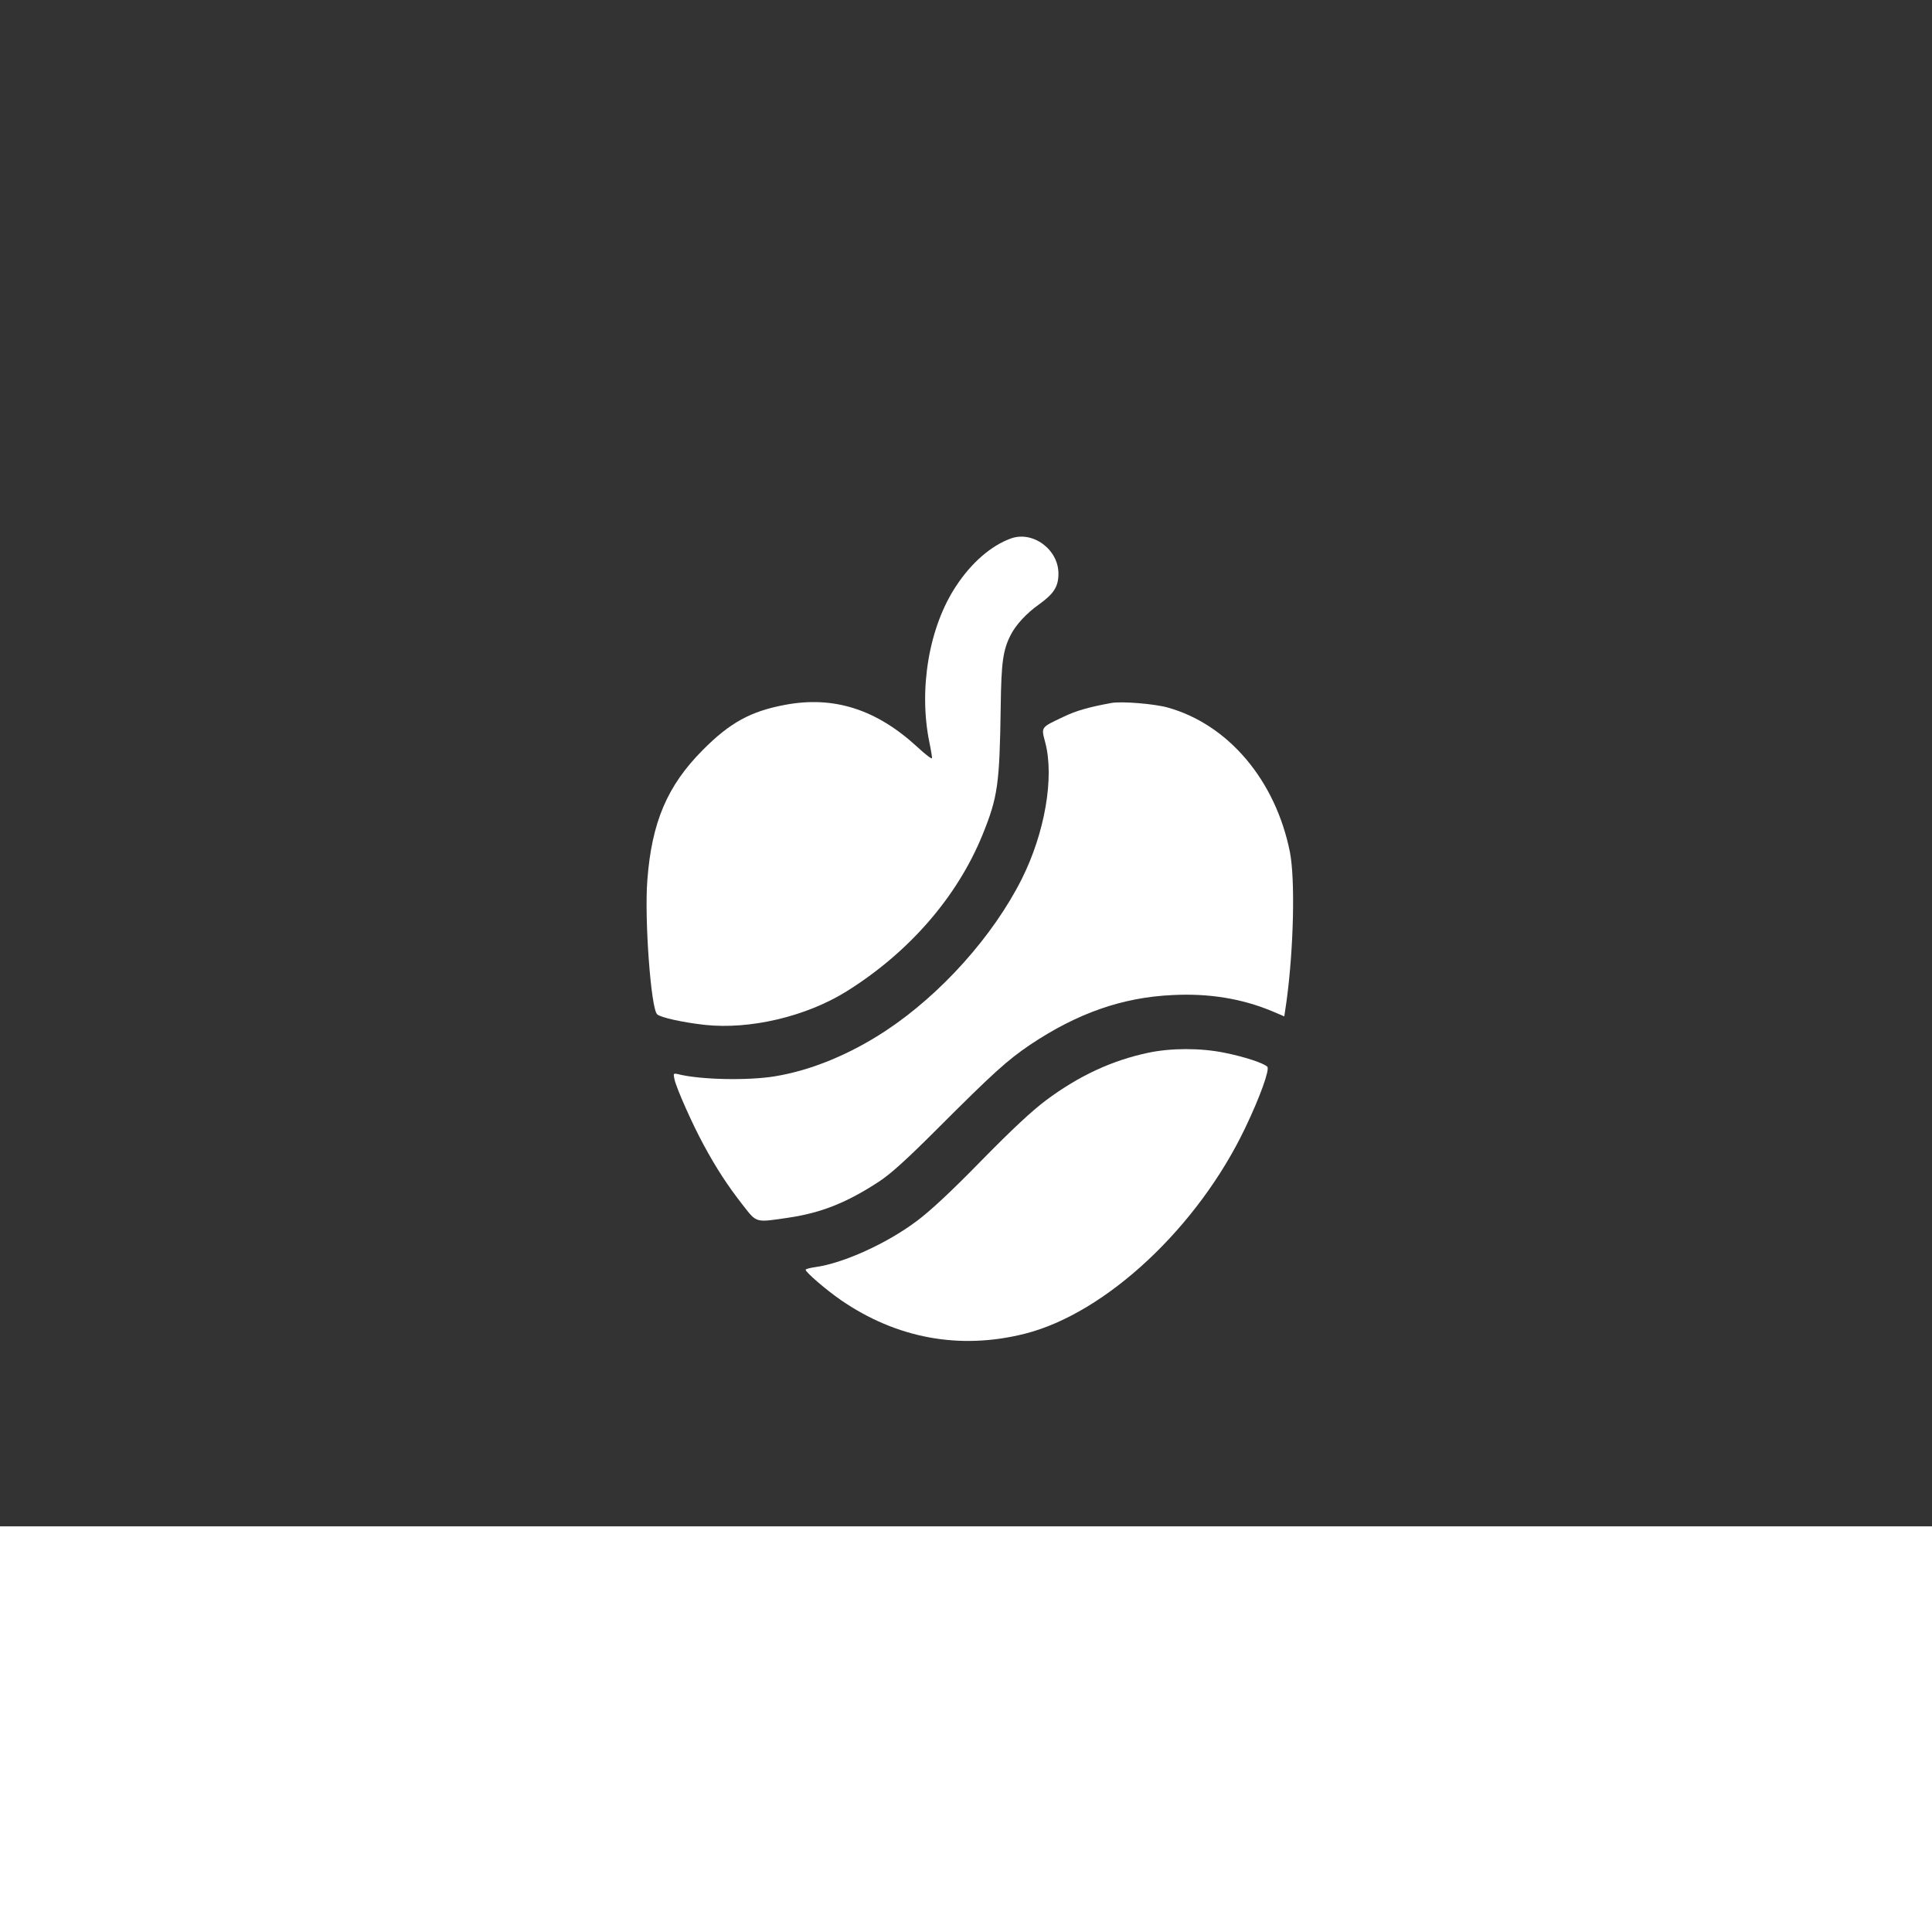
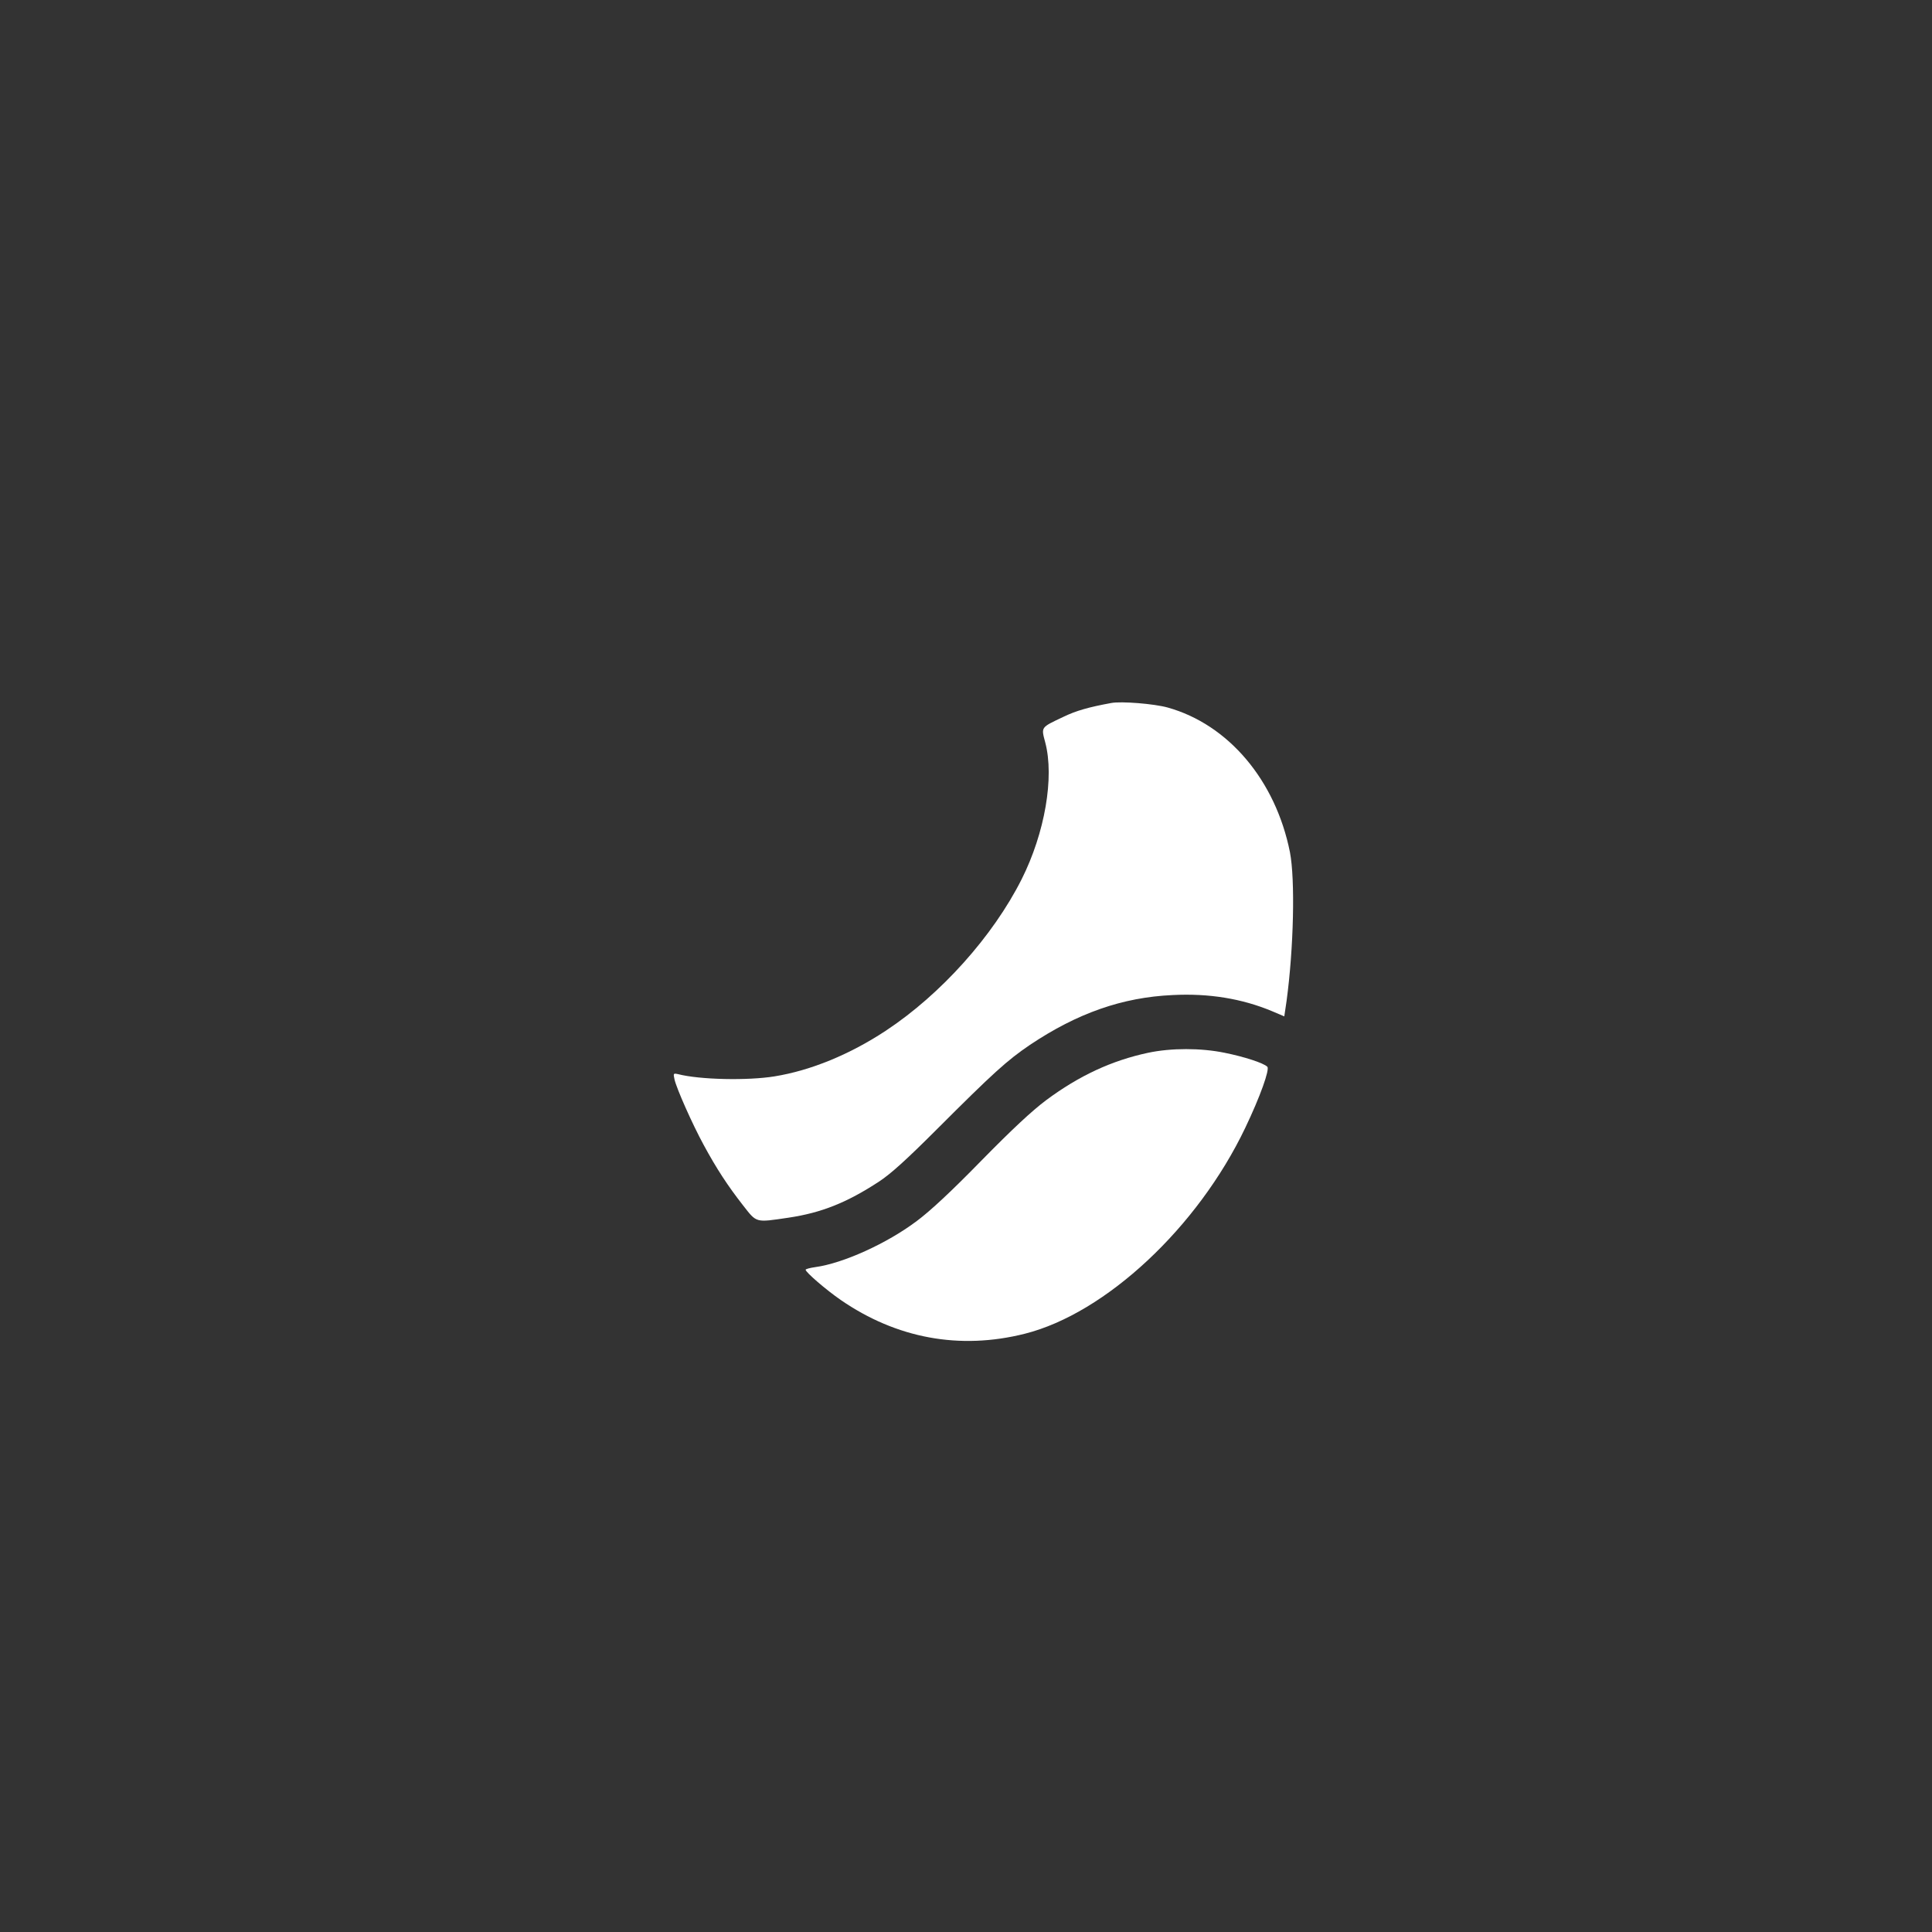
<svg xmlns="http://www.w3.org/2000/svg" version="1.0" width="1024pt" height="1024pt" viewBox="0 0 1024 1024" preserveAspectRatio="xMidYMid meet">
  <rect x="0" y="0" width="1024" height="1024" fill="#333333" stroke="none" />
  <g transform="translate(0,1024) scale(0.1,-0.1)" fill="#ffffff" stroke="none">
-     <path d="M5358 7386 c-105 -38 -209 -128 -291 -253 -143 -216 -199 -545 -141 -828 8 -38 14 -76 14 -83 0 -8 -35 19 -77 58 -218 201 -444 273 -703 224 -182 -34 -292 -95 -435 -239 -189 -190 -271 -384 -294 -691 -16 -203 19 -680 52 -710 18 -17 136 -43 252 -56 240 -26 537 44 751 177 332 207 587 501 721 829 82 202 91 269 97 681 3 235 12 299 53 380 28 54 83 114 148 160 81 58 105 96 105 165 0 128 -136 228 -252 186z" />
    <path d="M5890 6514 c-120 -22 -187 -41 -255 -74 -120 -57 -117 -52 -95 -135 49 -185 -2 -480 -125 -725 -152 -302 -428 -610 -720 -803 -191 -126 -398 -211 -590 -242 -142 -23 -396 -18 -512 12 -24 5 -25 4 -18 -28 11 -49 95 -238 155 -348 67 -124 128 -217 207 -318 75 -96 65 -93 242 -67 175 26 310 80 481 192 62 41 144 115 305 276 299 299 373 366 494 448 251 168 490 252 756 264 192 10 368 -19 526 -85 l66 -28 12 81 c38 280 46 644 18 789 -76 381 -326 677 -648 767 -72 20 -246 34 -299 24z" />
    <path d="M6085 4660 c-192 -41 -365 -121 -540 -251 -77 -58 -178 -152 -345 -322 -158 -162 -269 -265 -340 -318 -159 -120 -392 -225 -539 -245 -28 -4 -51 -10 -51 -14 0 -13 109 -107 186 -160 296 -204 631 -266 976 -179 428 108 916 563 1168 1091 79 165 131 311 117 324 -20 20 -122 53 -226 74 -127 26 -283 26 -406 0z" />
-     <path d="M0 1075 l0 -1075 5120 0 5120 0 0 1075 0 1075 -5120 0 -5120 0 0 -1075z" />
  </g>
</svg>